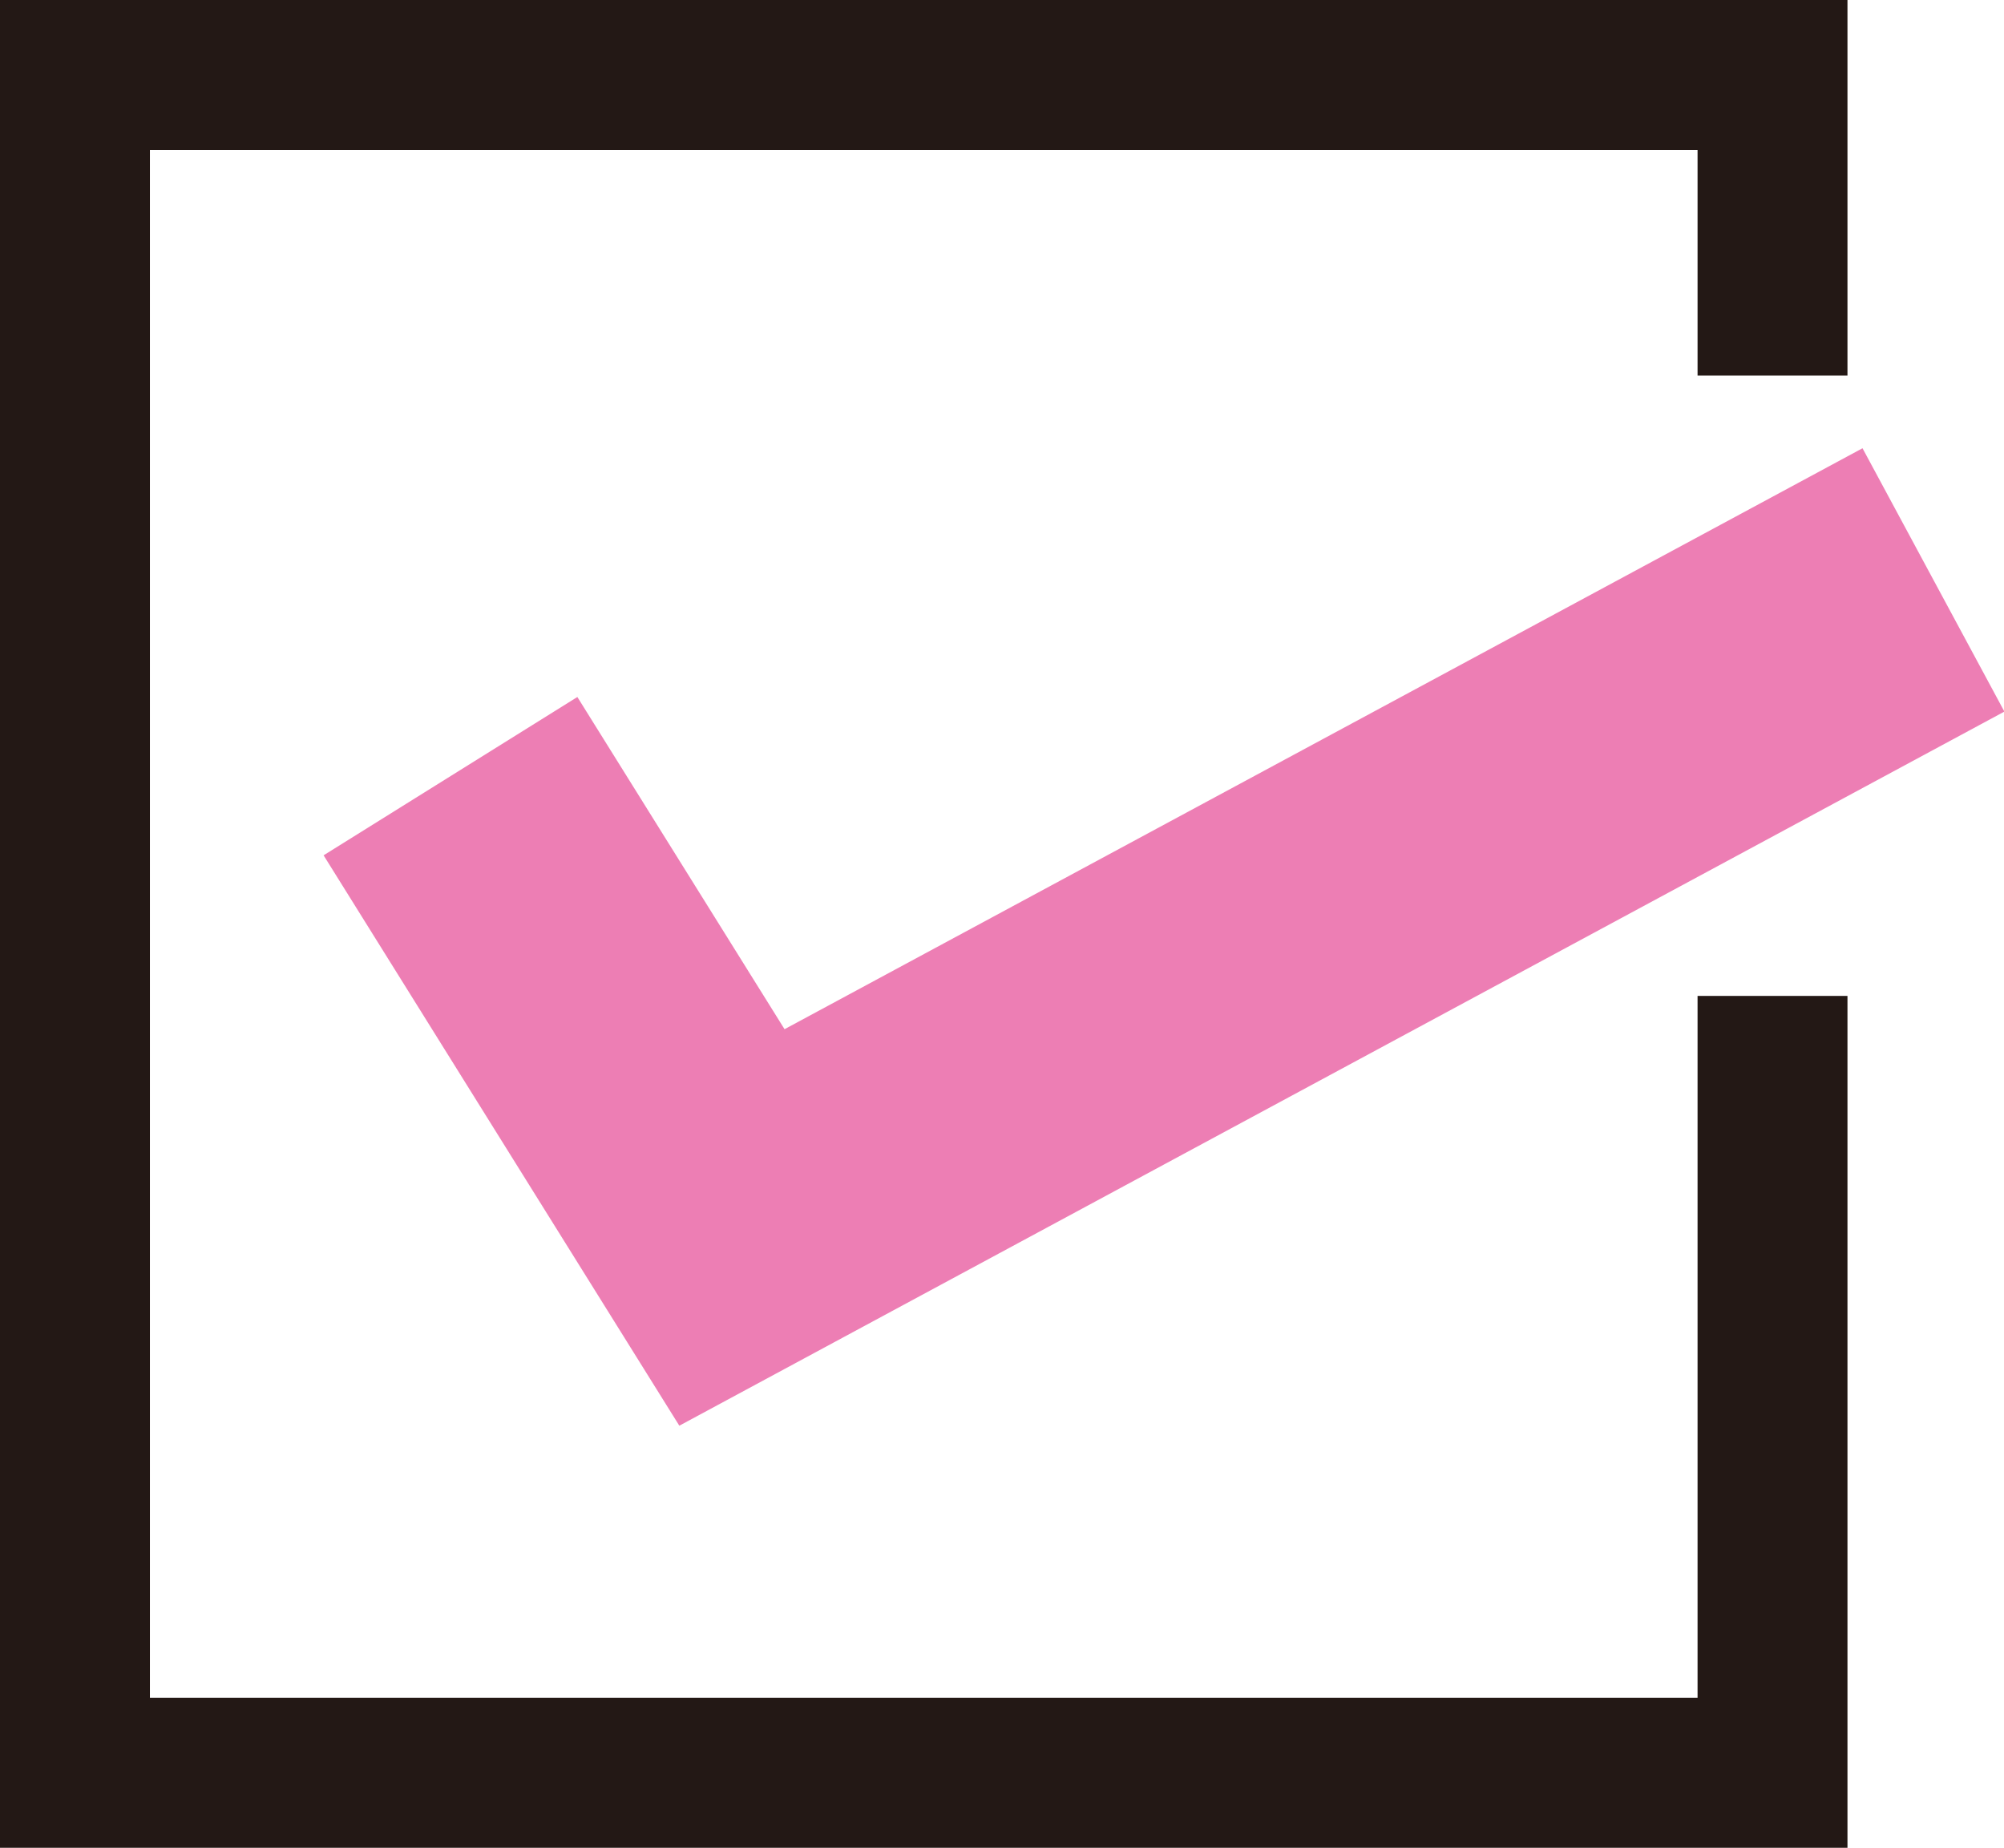
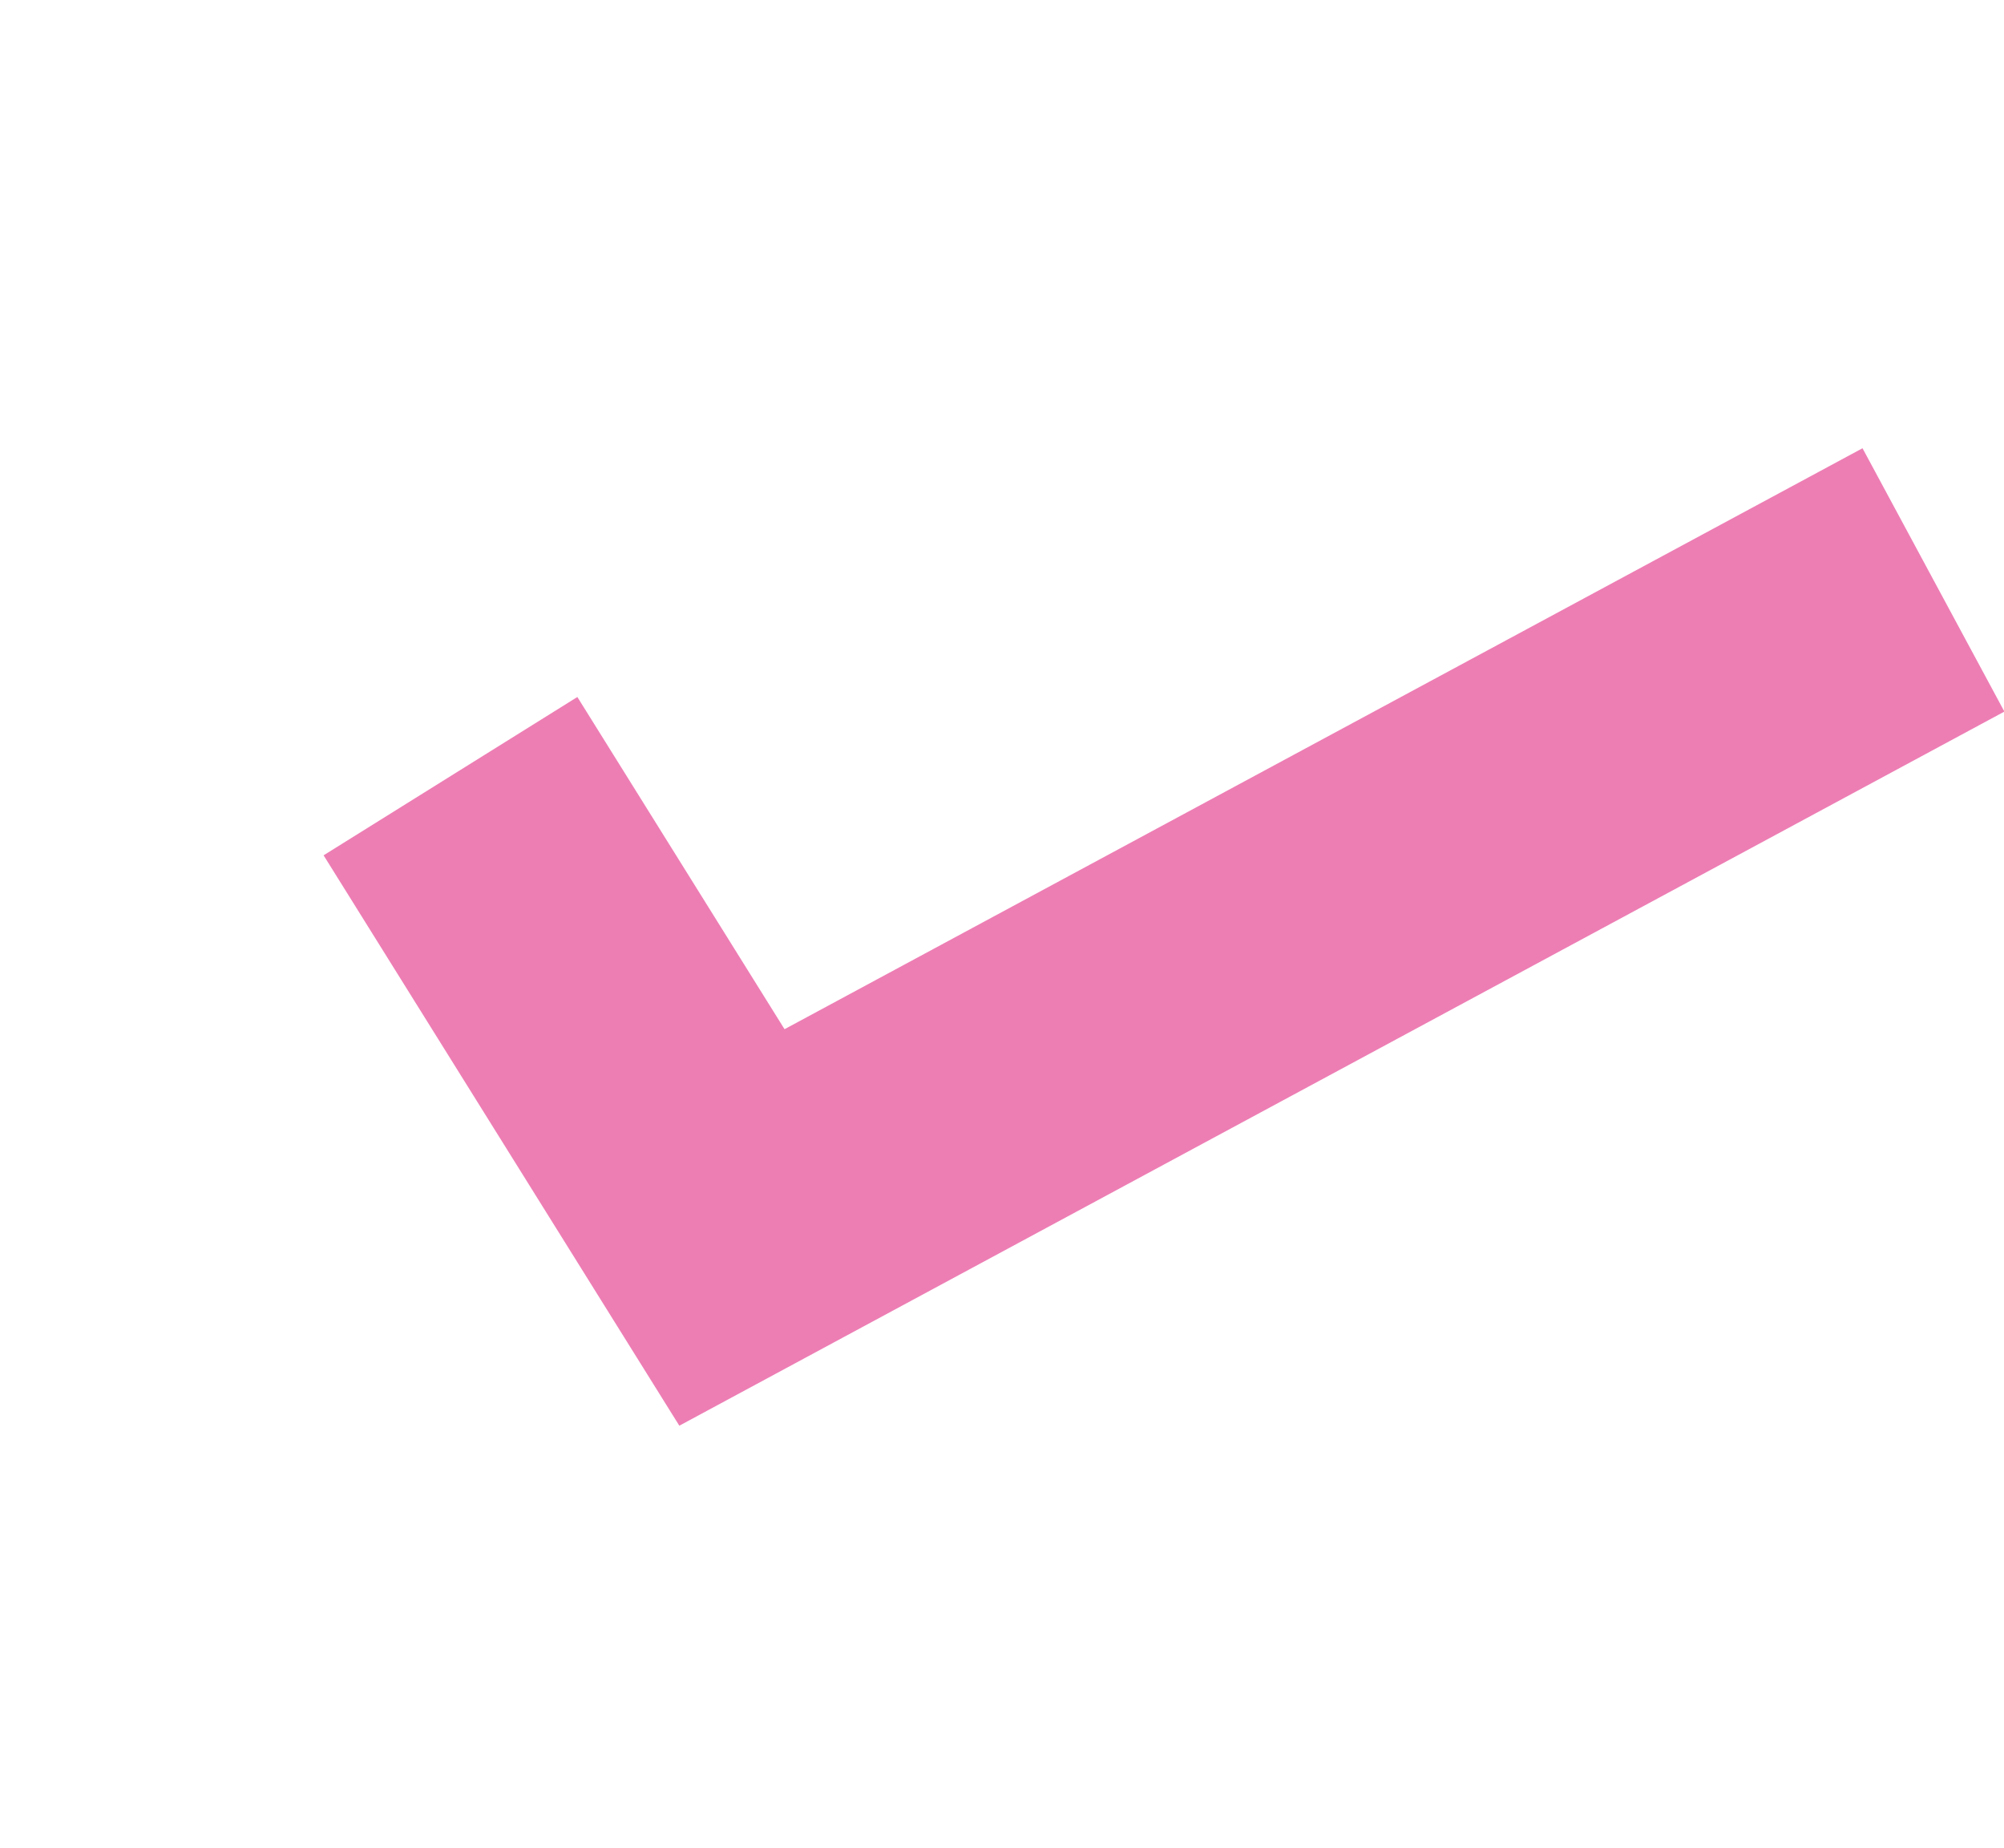
<svg xmlns="http://www.w3.org/2000/svg" id="_レイヤー_2" data-name="レイヤー 2" viewBox="0 0 27.27 25.14">
  <defs>
    <style> .cls-1 { stroke: #231815; stroke-width: 2.04px; } .cls-1, .cls-2 { fill: none; stroke-miterlimit: 10; } .cls-2 { stroke: #ed7eb4; stroke-width: 4.07px; } </style>
  </defs>
  <g id="_レイヤー_1-2" data-name="レイヤー 1">
    <g>
      <polyline class="cls-2" points="6.13 10.56 9.96 16.7 26.31 7.89" />
-       <polyline class="cls-1" points="24.12 13.55 24.12 24.12 1.02 24.12 1.02 1.02 24.12 1.02 24.12 5.11" />
    </g>
  </g>
</svg>